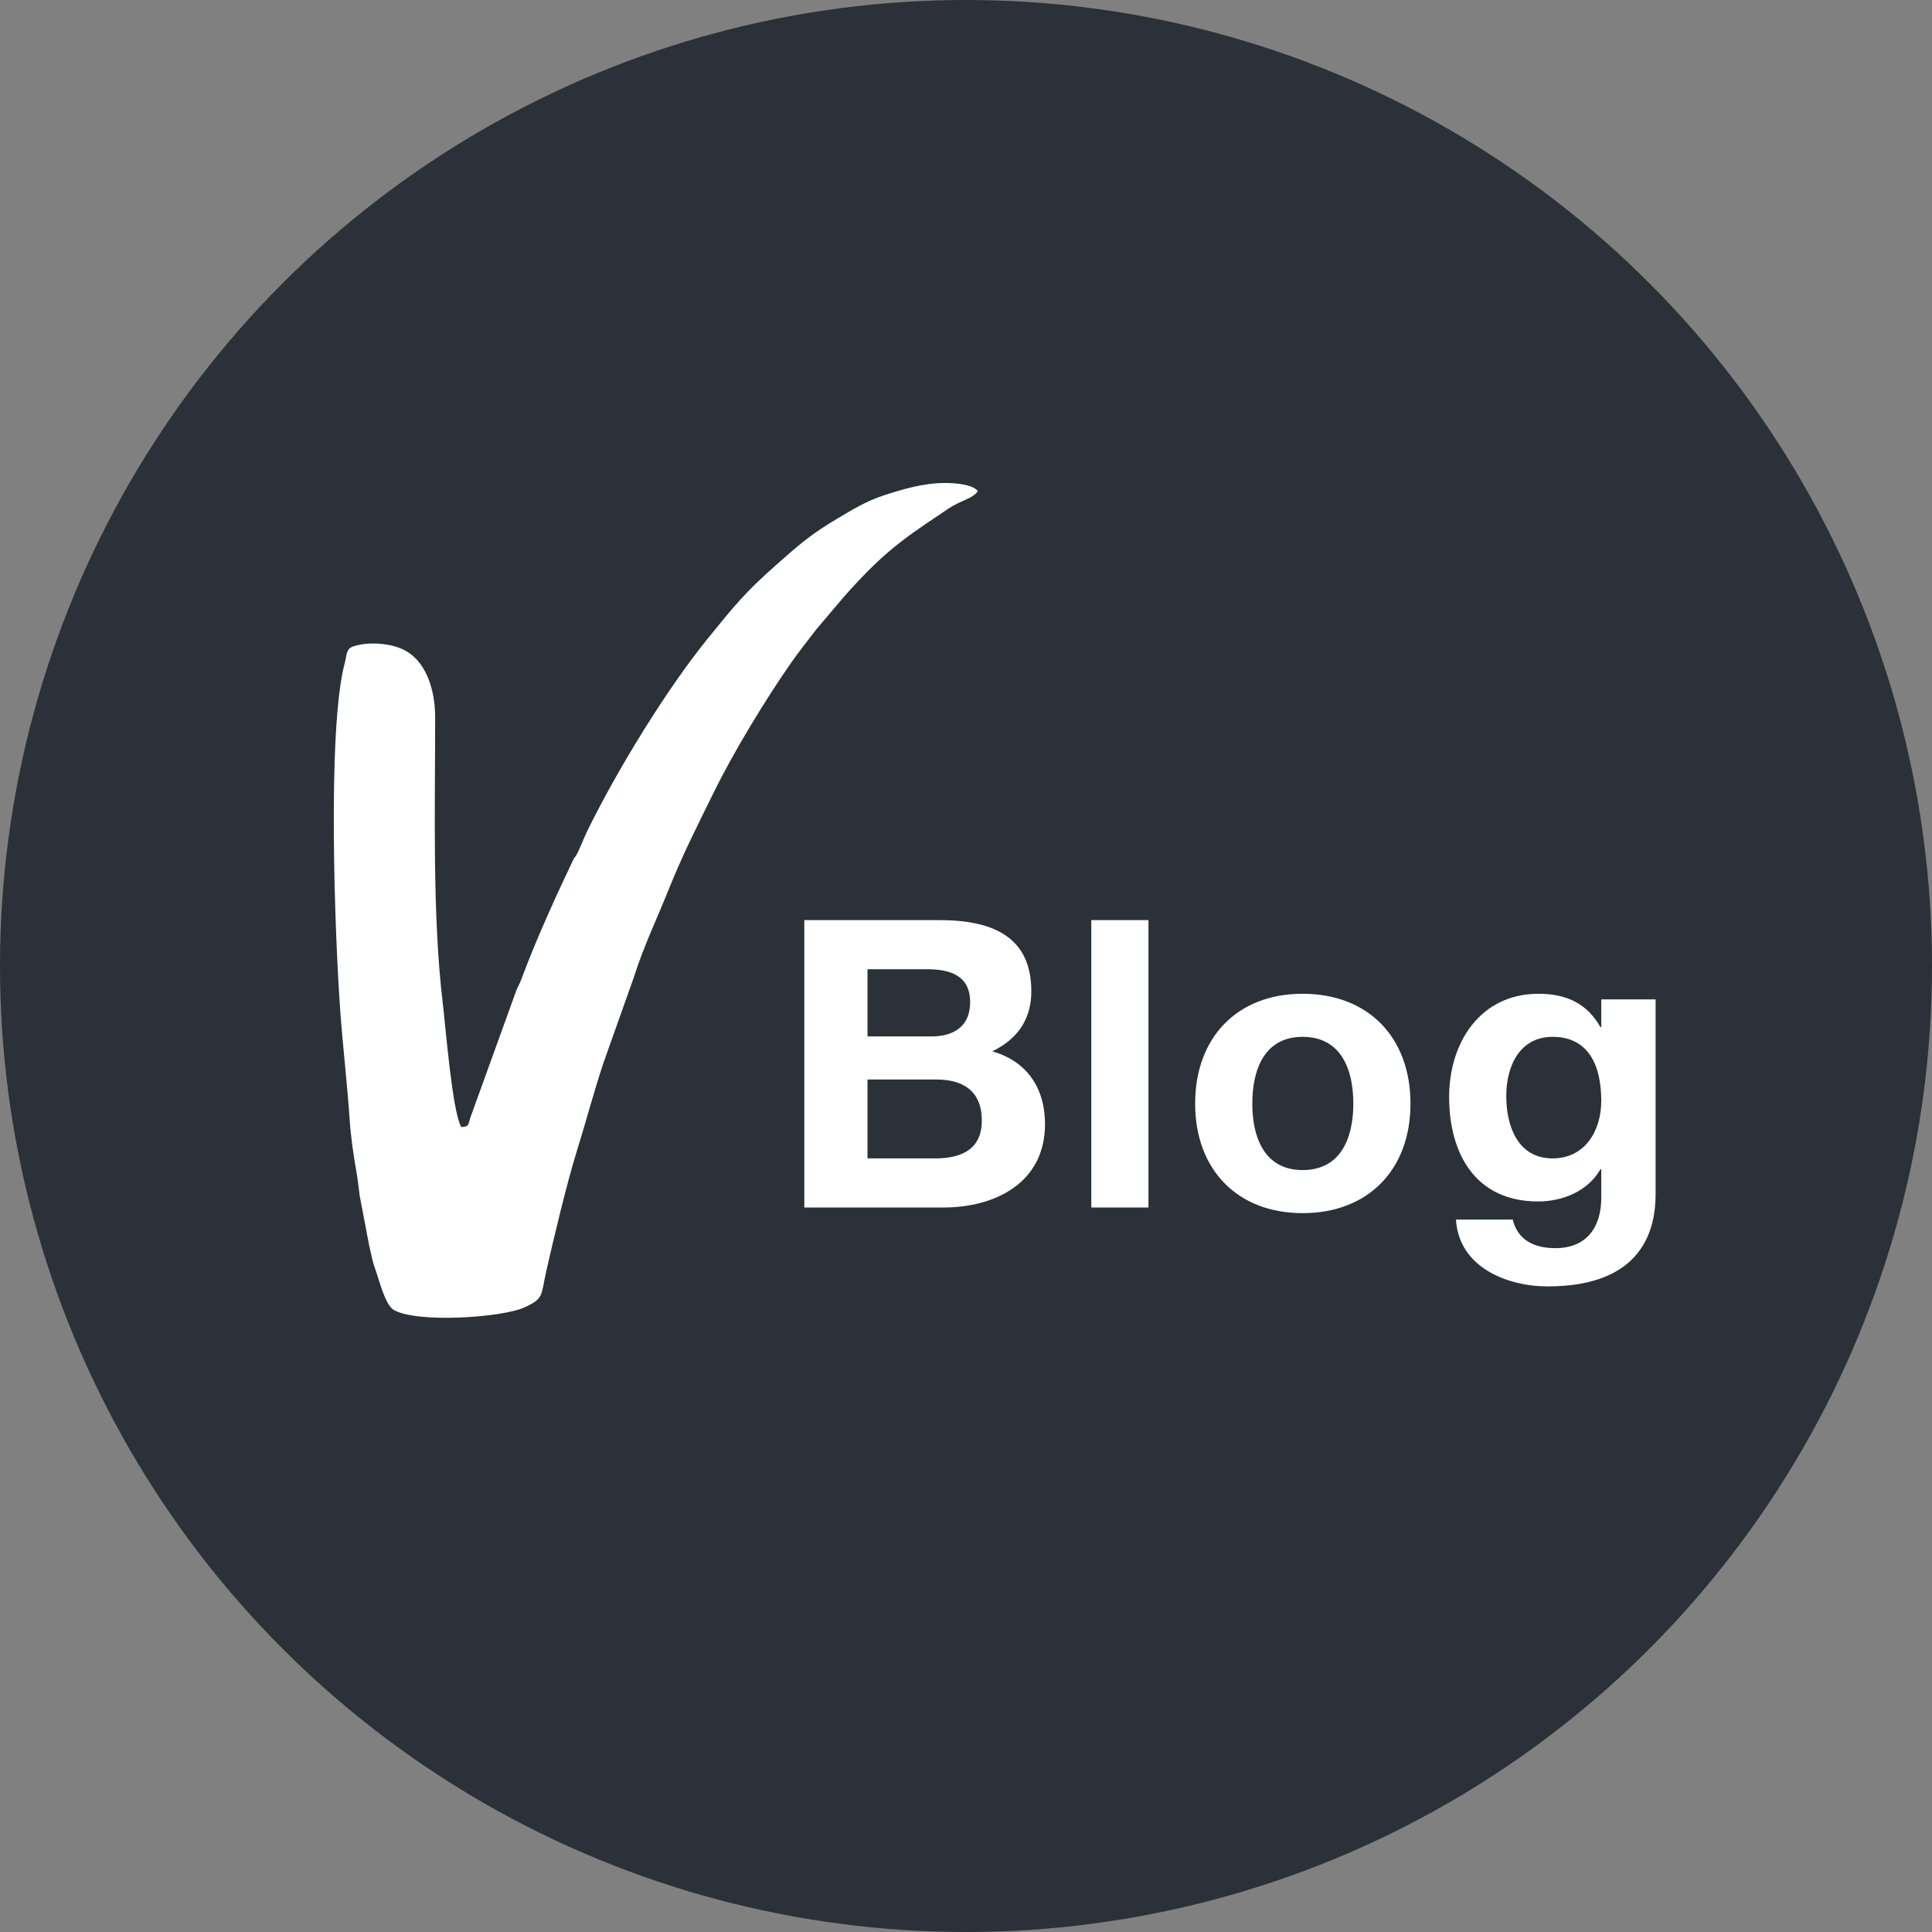
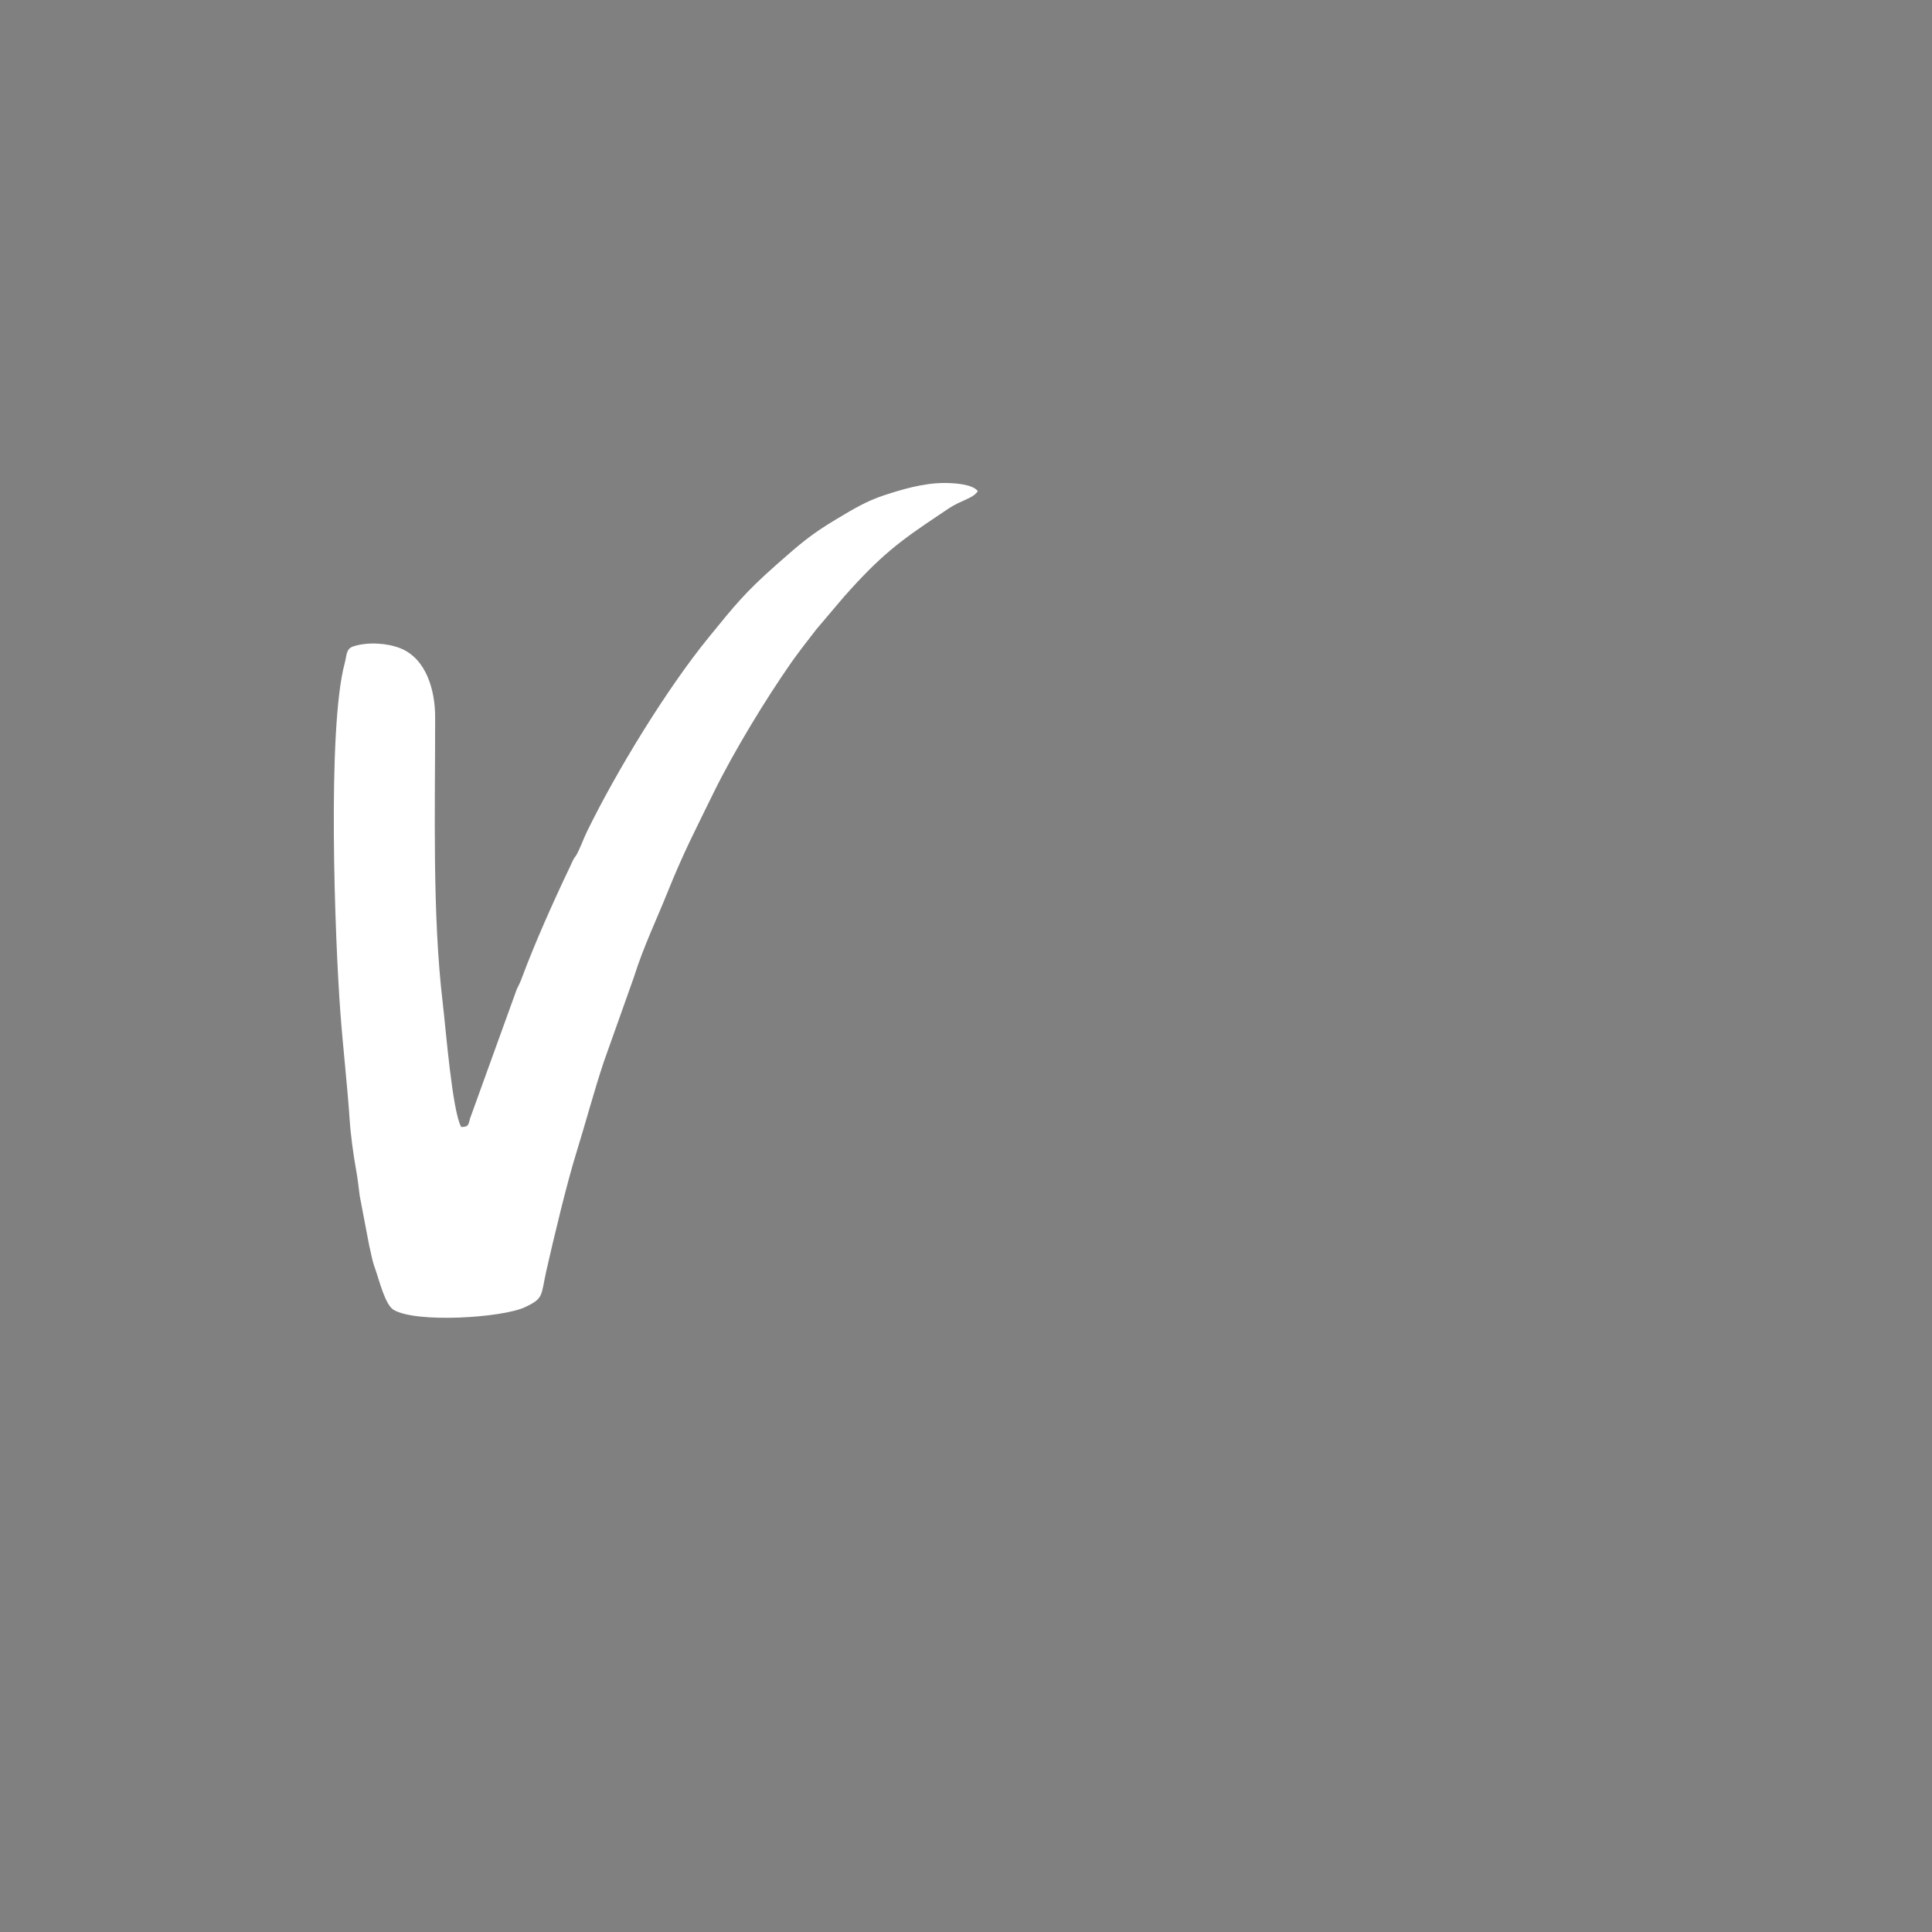
<svg xmlns="http://www.w3.org/2000/svg" width="48px" height="48px" viewBox="0 0 48 48" version="1.1">
  <rect x="0" y="0" width="48" height="48" fill="#808080" stroke="none" />
  <title>Group 13@1,5x</title>
  <desc>Created with Sketch.</desc>
  <g id="Symbols" stroke="none" stroke-width="1" fill="none" fill-rule="evenodd">
    <g id="Footer" transform="translate(-199, -119)">
      <g id="Group-13" transform="translate(199, 119)">
        <g id="Social-Copy-6" fill="#2C3038">
-           <circle id="Oval" cx="24" cy="24" r="24" />
-         </g>
+           </g>
        <path d="M11.458,28 C11.234,27.59 11.077,25.567 11.001,24.932 C10.736,22.708 10.813,20.085 10.811,17.815 C10.811,17.16 10.597,16.36 9.939,16.103 C9.62,15.978 9.139,15.942 8.779,16.059 C8.592,16.12 8.619,16.278 8.564,16.478 C8.125,18.106 8.32,23.323 8.456,25.148 C8.52,26.018 8.628,26.942 8.687,27.816 C8.711,28.192 8.781,28.702 8.848,29.071 C8.89,29.298 8.907,29.48 8.937,29.71 L9.172,30.943 C9.228,31.167 9.239,31.298 9.318,31.514 C9.417,31.786 9.565,32.416 9.78,32.543 C10.347,32.878 12.477,32.739 13.037,32.479 C13.519,32.256 13.435,32.19 13.574,31.572 C13.761,30.745 14.09,29.373 14.32,28.637 C14.556,27.874 14.754,27.127 14.996,26.396 L15.747,24.283 C15.992,23.508 16.298,22.881 16.577,22.187 C16.979,21.185 17.275,20.624 17.732,19.689 C18.233,18.668 19.031,17.359 19.659,16.461 C19.843,16.199 20.079,15.897 20.283,15.634 L20.969,14.825 C21.864,13.817 22.33,13.458 23.348,12.782 C23.523,12.667 23.611,12.594 23.797,12.504 C24.035,12.389 24.212,12.336 24.293,12.201 C24.159,12.023 23.685,11.998 23.441,12 C22.932,12.004 22.406,12.161 21.971,12.303 C21.52,12.451 21.185,12.657 20.801,12.886 C20.146,13.275 19.866,13.522 19.299,14.022 C18.493,14.734 18.252,15.045 17.599,15.846 C16.56,17.123 15.32,19.15 14.579,20.669 C14.497,20.838 14.398,21.114 14.314,21.252 C14.274,21.32 14.294,21.262 14.237,21.371 C14.207,21.428 14.19,21.476 14.159,21.539 C13.757,22.38 13.297,23.407 12.97,24.284 C12.922,24.414 12.899,24.456 12.838,24.58 L11.679,27.786 C11.634,27.953 11.644,27.997 11.458,28 Z" id="Path-Copy-5" fill="#FFFFFF" />
-         <path d="M21.553,26.82 L21.553,28.78 L23.233,28.78 C23.853,28.78 24.393,28.58 24.393,27.84 C24.393,27.11 23.933,26.82 23.263,26.82 L21.553,26.82 Z M19.983,30 L19.983,22.86 L23.343,22.86 C24.703,22.86 25.623,23.3 25.623,24.63 C25.623,25.33 25.273,25.82 24.653,26.12 C25.523,26.37 25.963,27.04 25.963,27.93 C25.963,29.38 24.733,30 23.443,30 L19.983,30 Z M21.553,24.08 L21.553,25.75 L23.143,25.75 C23.693,25.75 24.103,25.5 24.103,24.9 C24.103,24.22 23.583,24.08 23.023,24.08 L21.553,24.08 Z M27.113,30 L27.113,22.86 L28.533,22.86 L28.533,30 L27.113,30 Z M29.693,27.42 C29.693,25.77 30.743,24.69 32.363,24.69 C33.993,24.69 35.043,25.77 35.043,27.42 C35.043,29.06 33.993,30.14 32.363,30.14 C30.743,30.14 29.693,29.06 29.693,27.42 Z M31.113,27.42 C31.113,28.24 31.403,29.07 32.363,29.07 C33.333,29.07 33.623,28.24 33.623,27.42 C33.623,26.59 33.333,25.76 32.363,25.76 C31.403,25.76 31.113,26.59 31.113,27.42 Z M41.133,24.83 L41.133,29.67 C41.133,30.52 40.833,31.96 38.453,31.96 C37.433,31.96 36.243,31.48 36.173,30.3 L37.583,30.3 C37.713,30.83 38.143,31.01 38.643,31.01 C39.433,31.01 39.793,30.47 39.783,29.73 L39.783,29.05 L39.763,29.05 C39.453,29.59 38.833,29.85 38.213,29.85 C36.663,29.85 36.003,28.67 36.003,27.25 C36.003,25.91 36.773,24.69 38.223,24.69 C38.903,24.69 39.423,24.92 39.763,25.52 L39.783,25.52 L39.783,24.83 L41.133,24.83 Z M38.573,28.78 C39.383,28.78 39.783,28.09 39.783,27.35 C39.783,26.51 39.493,25.76 38.573,25.76 C37.773,25.76 37.423,26.46 37.423,27.23 C37.423,27.97 37.703,28.78 38.573,28.78 Z" id="Blog" fill="#FFFFFF" fill-rule="nonzero" />
      </g>
    </g>
  </g>
</svg>